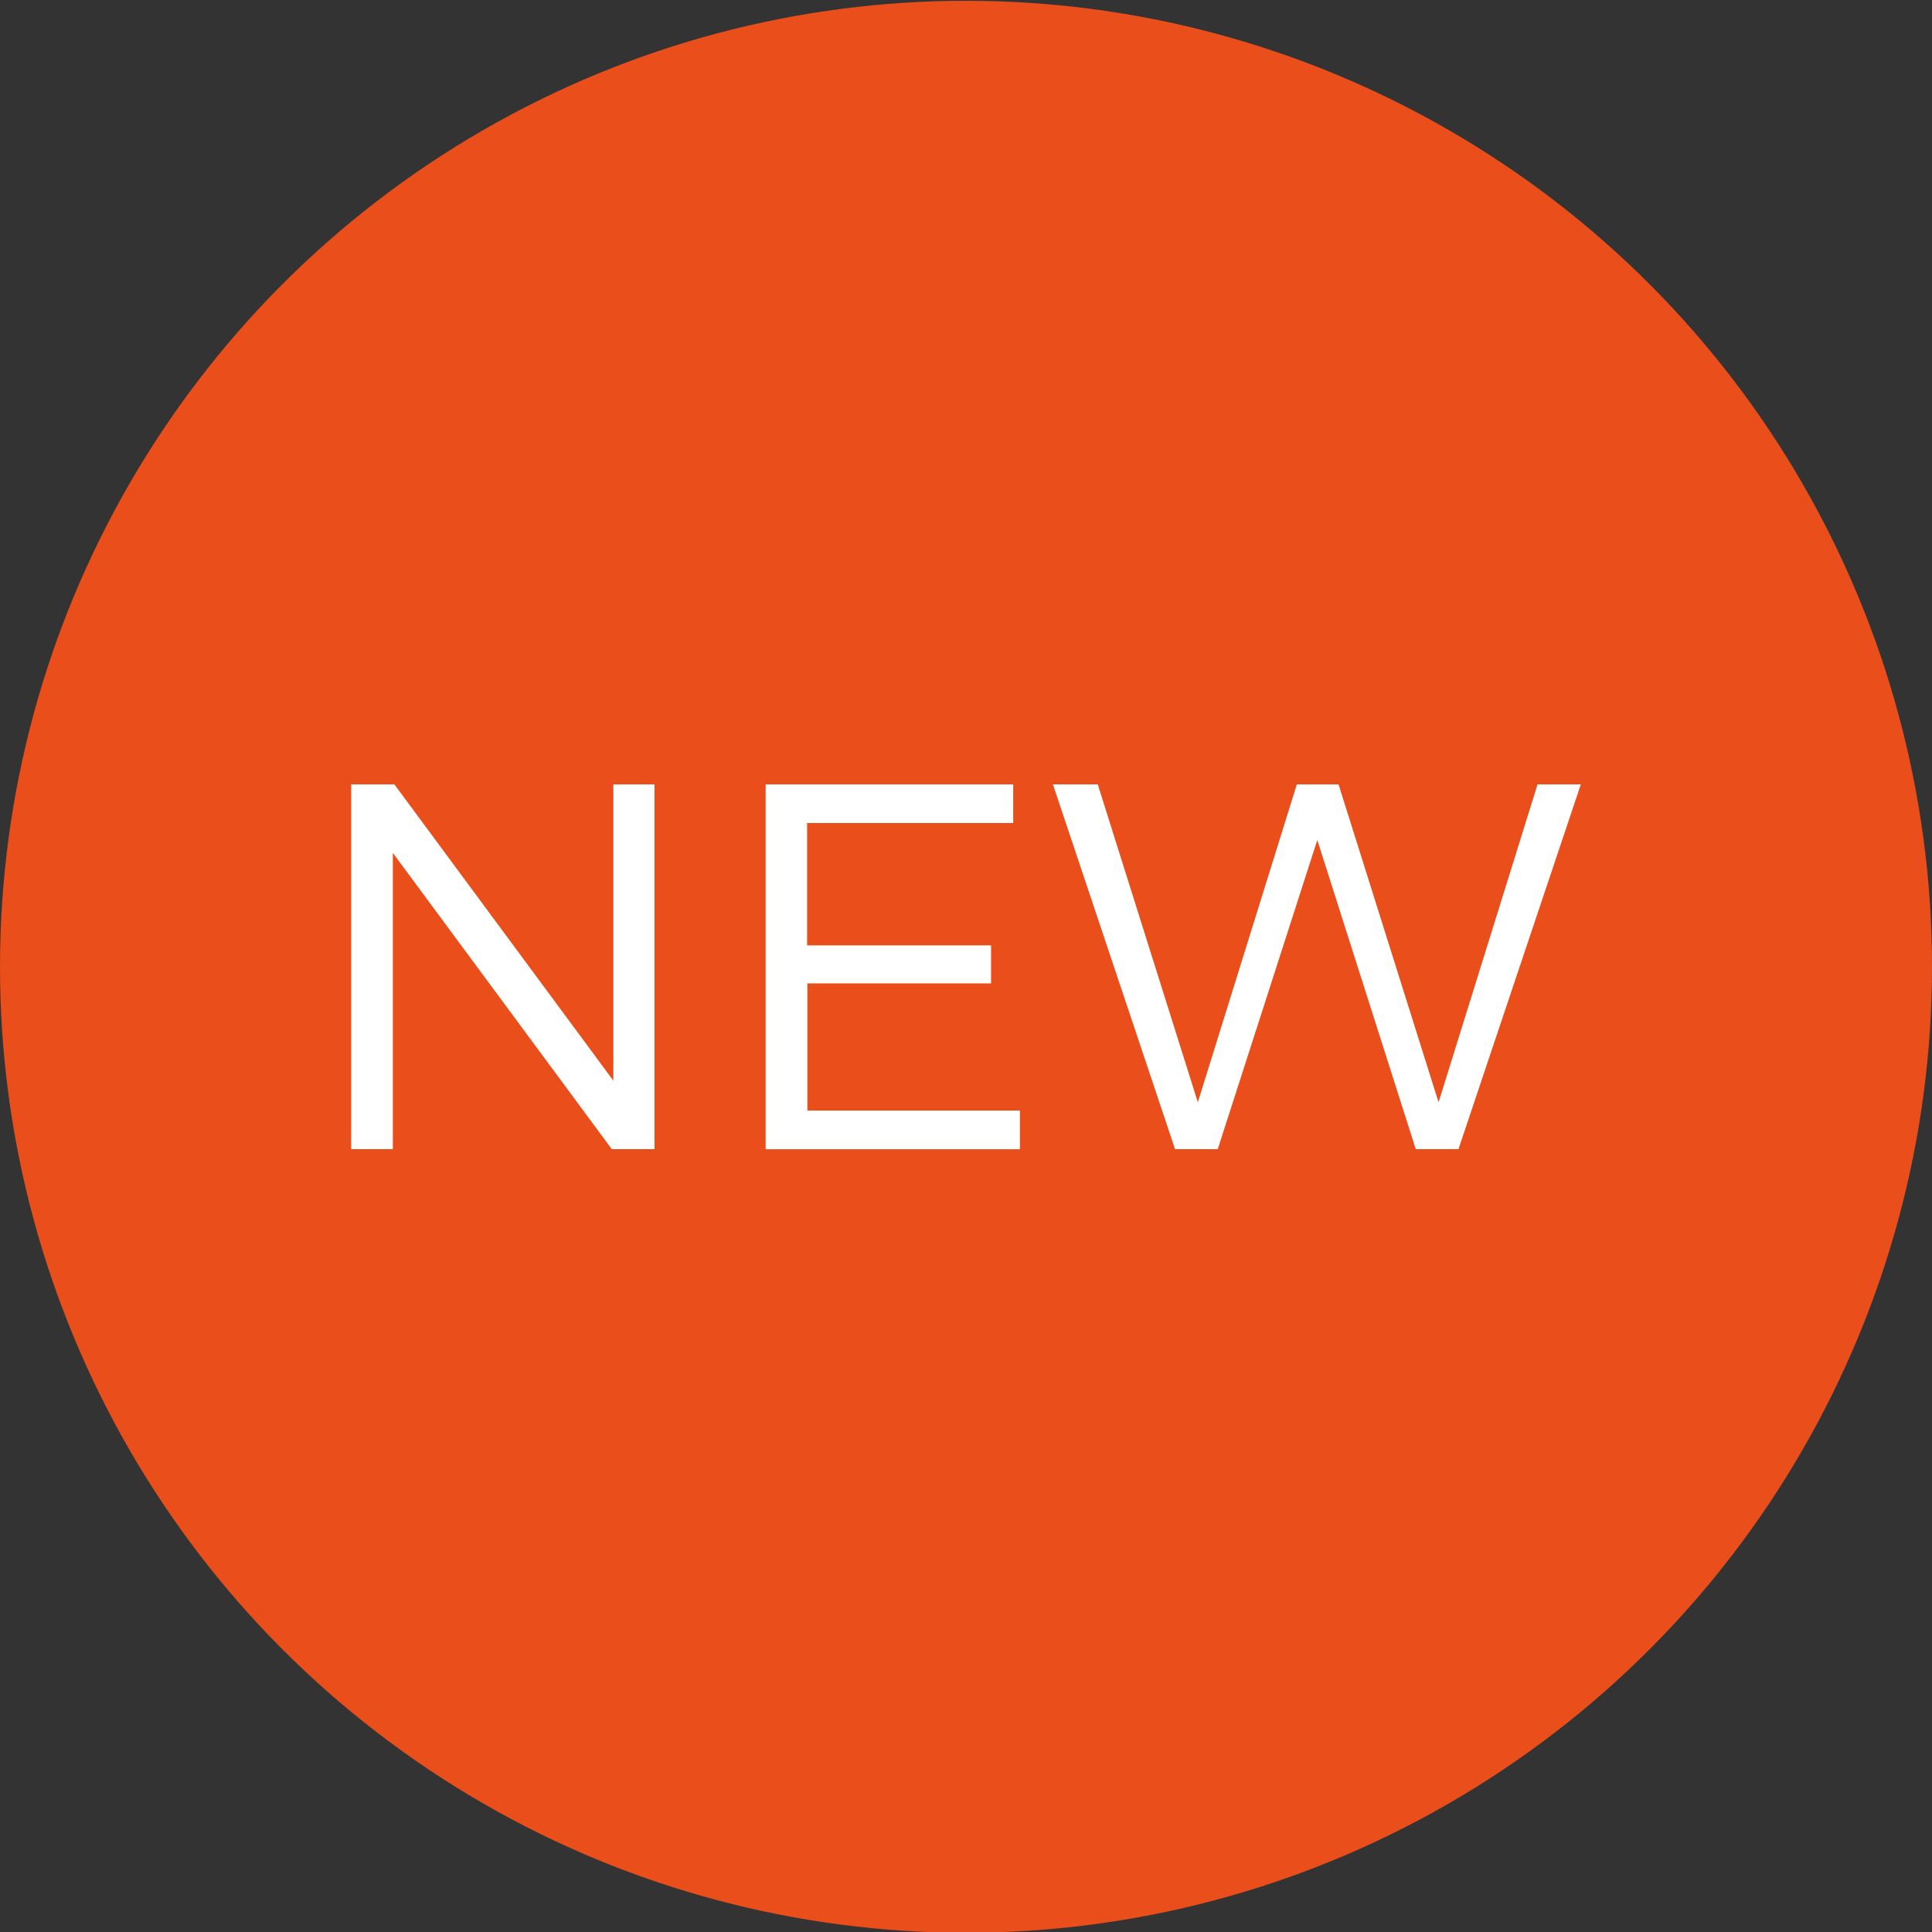
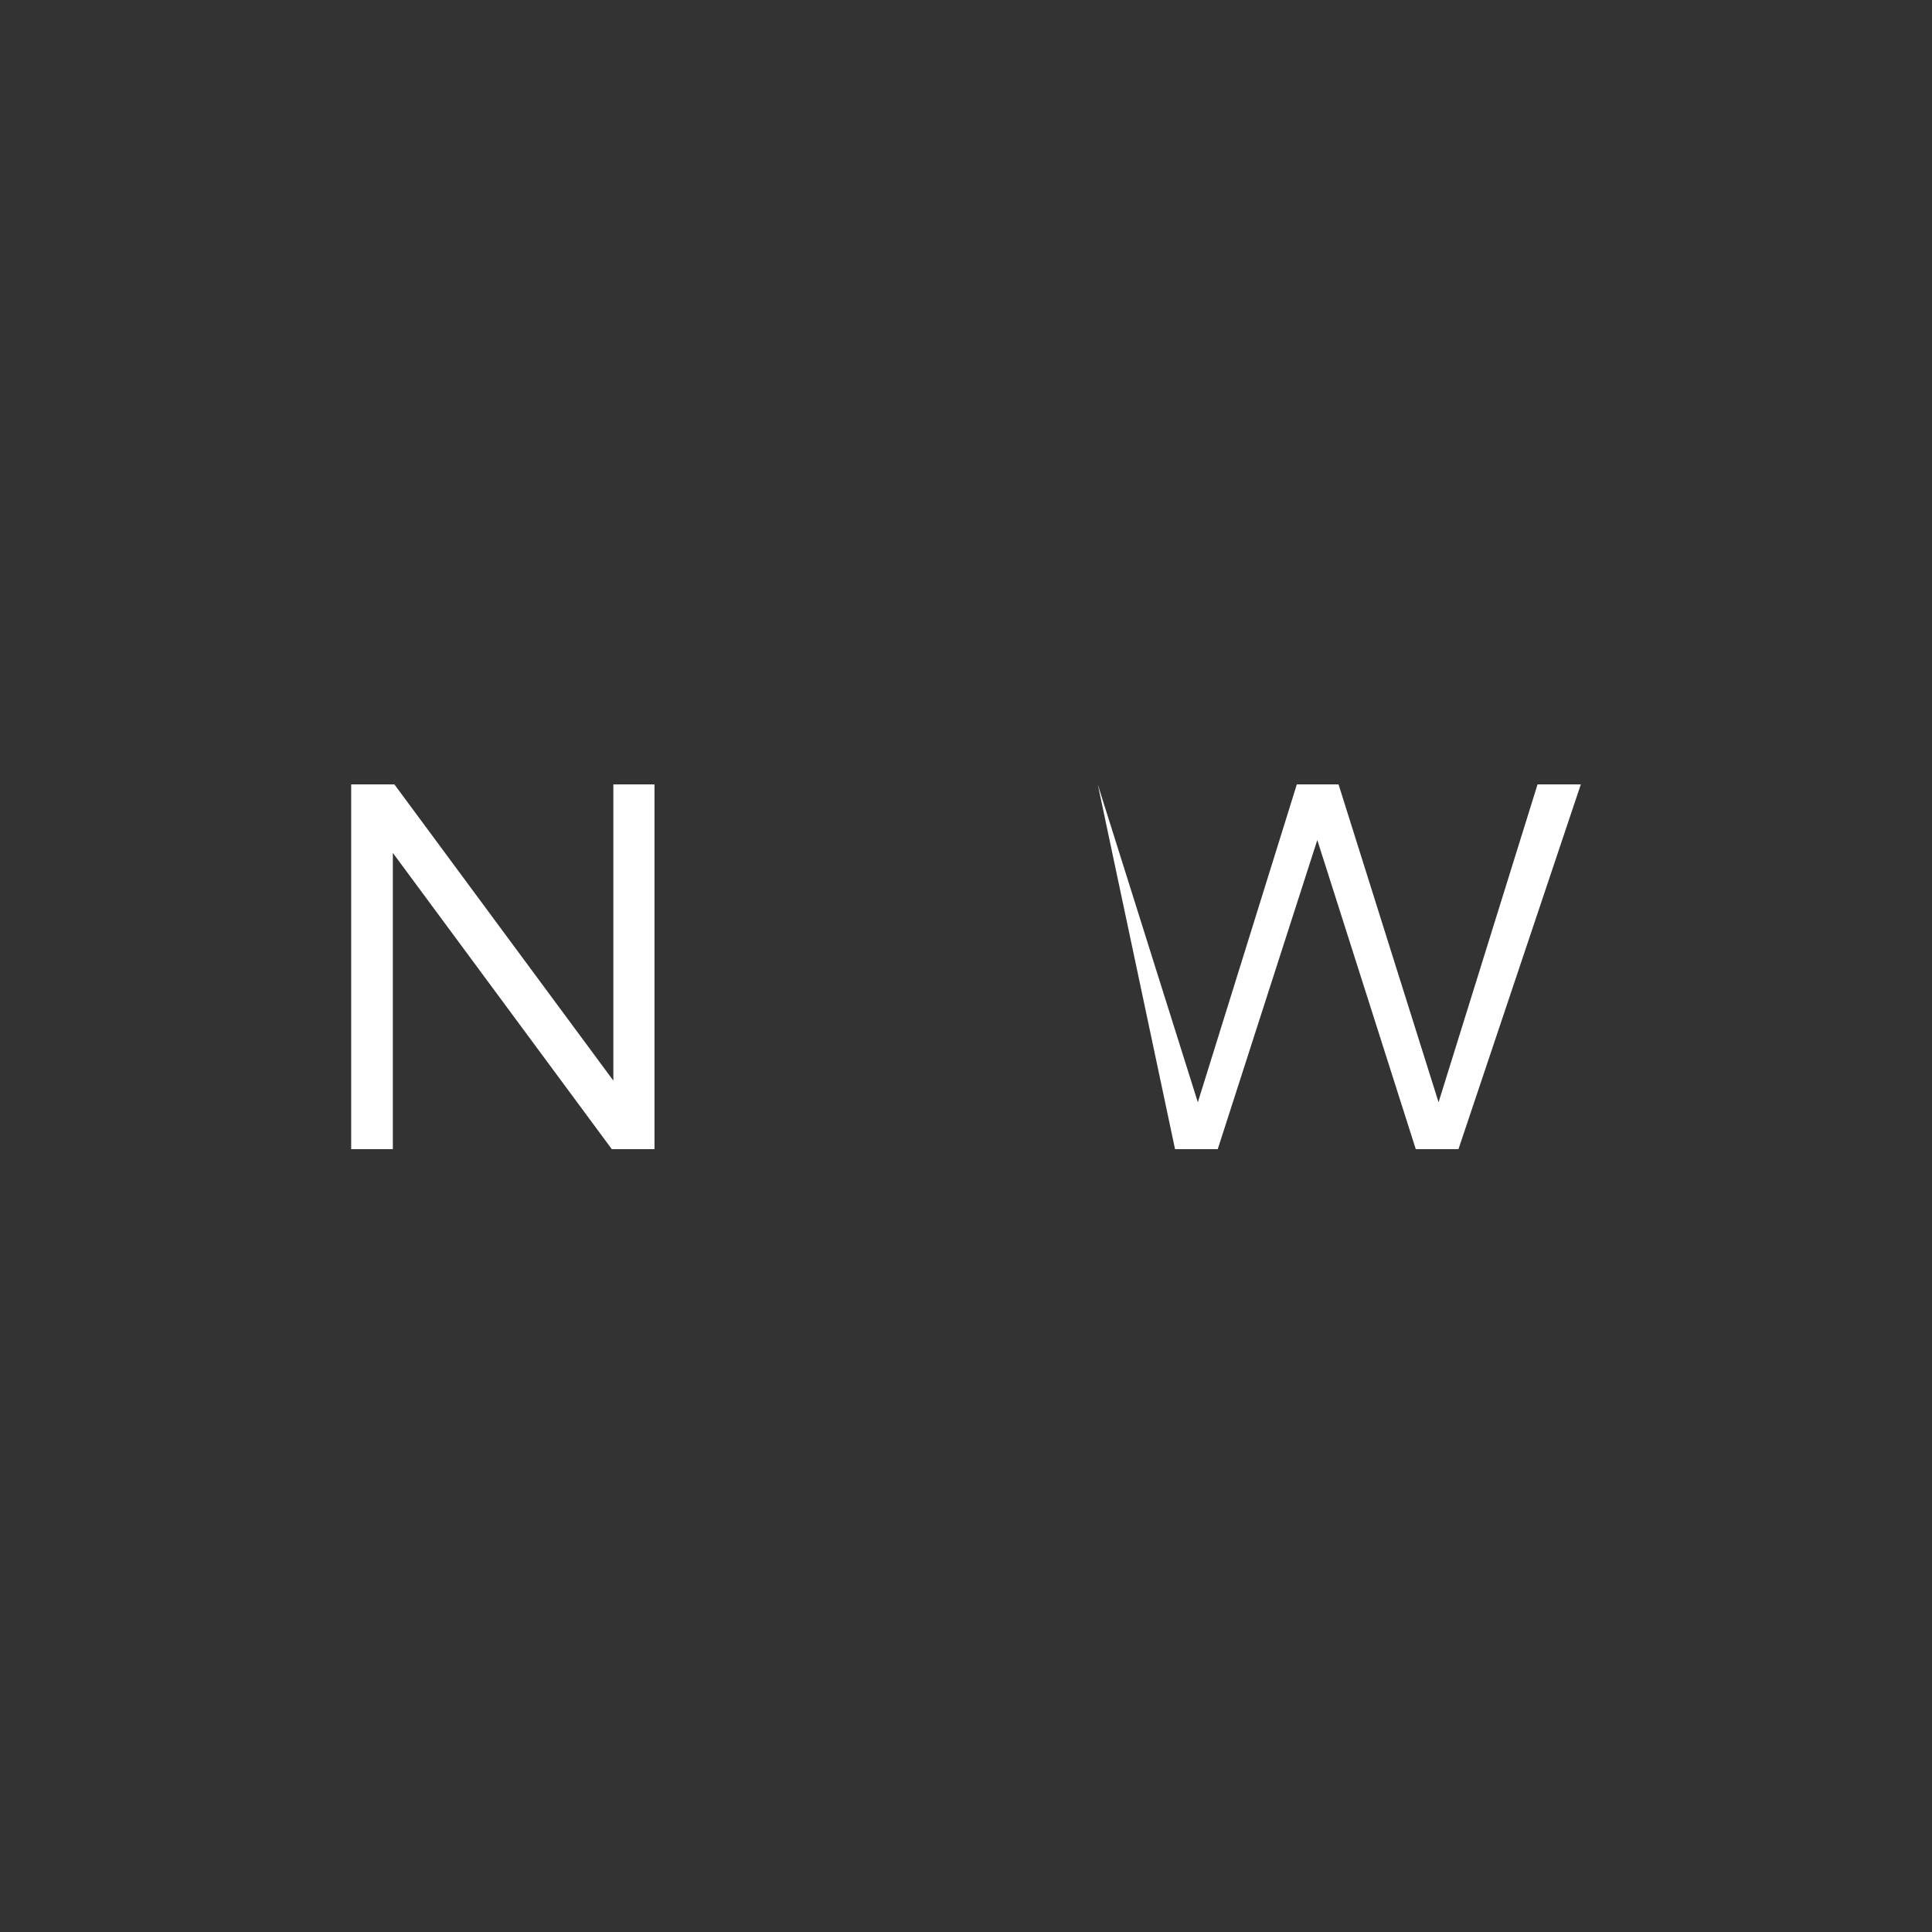
<svg xmlns="http://www.w3.org/2000/svg" id="Ebene_1" data-name="Ebene 1" viewBox="0 0 300 300">
  <rect x="0" y="0" width="300" height="300" fill="#333333" stroke="none" />
  <defs>
    <style>.cls-1{fill:#e94e1b;}.cls-2{fill:#fff;}</style>
  </defs>
  <title>Buttons</title>
-   <circle class="cls-1" cx="150" cy="150.12" r="150" />
  <path class="cls-2" d="M61.24,121.8l34,46v-46h6.39v56.64H95l-34-46v46H54.53V121.8Z" />
-   <path class="cls-2" d="M157.33,121.8v6h-32v19h28.56v5.9H125.37v19.75h33v6H118.89V121.8Z" />
-   <path class="cls-2" d="M170.46,121.8,186,171.16l15.37-49.36h6.48l15.53,49.36,15.37-49.36h6.72l-19,56.64h-6.63l-15.29-48-15.46,48h-6.63L163.5,121.8Z" />
+   <path class="cls-2" d="M170.46,121.8,186,171.16l15.37-49.36h6.48l15.53,49.36,15.37-49.36h6.72l-19,56.64h-6.63l-15.29-48-15.46,48h-6.63Z" />
</svg>